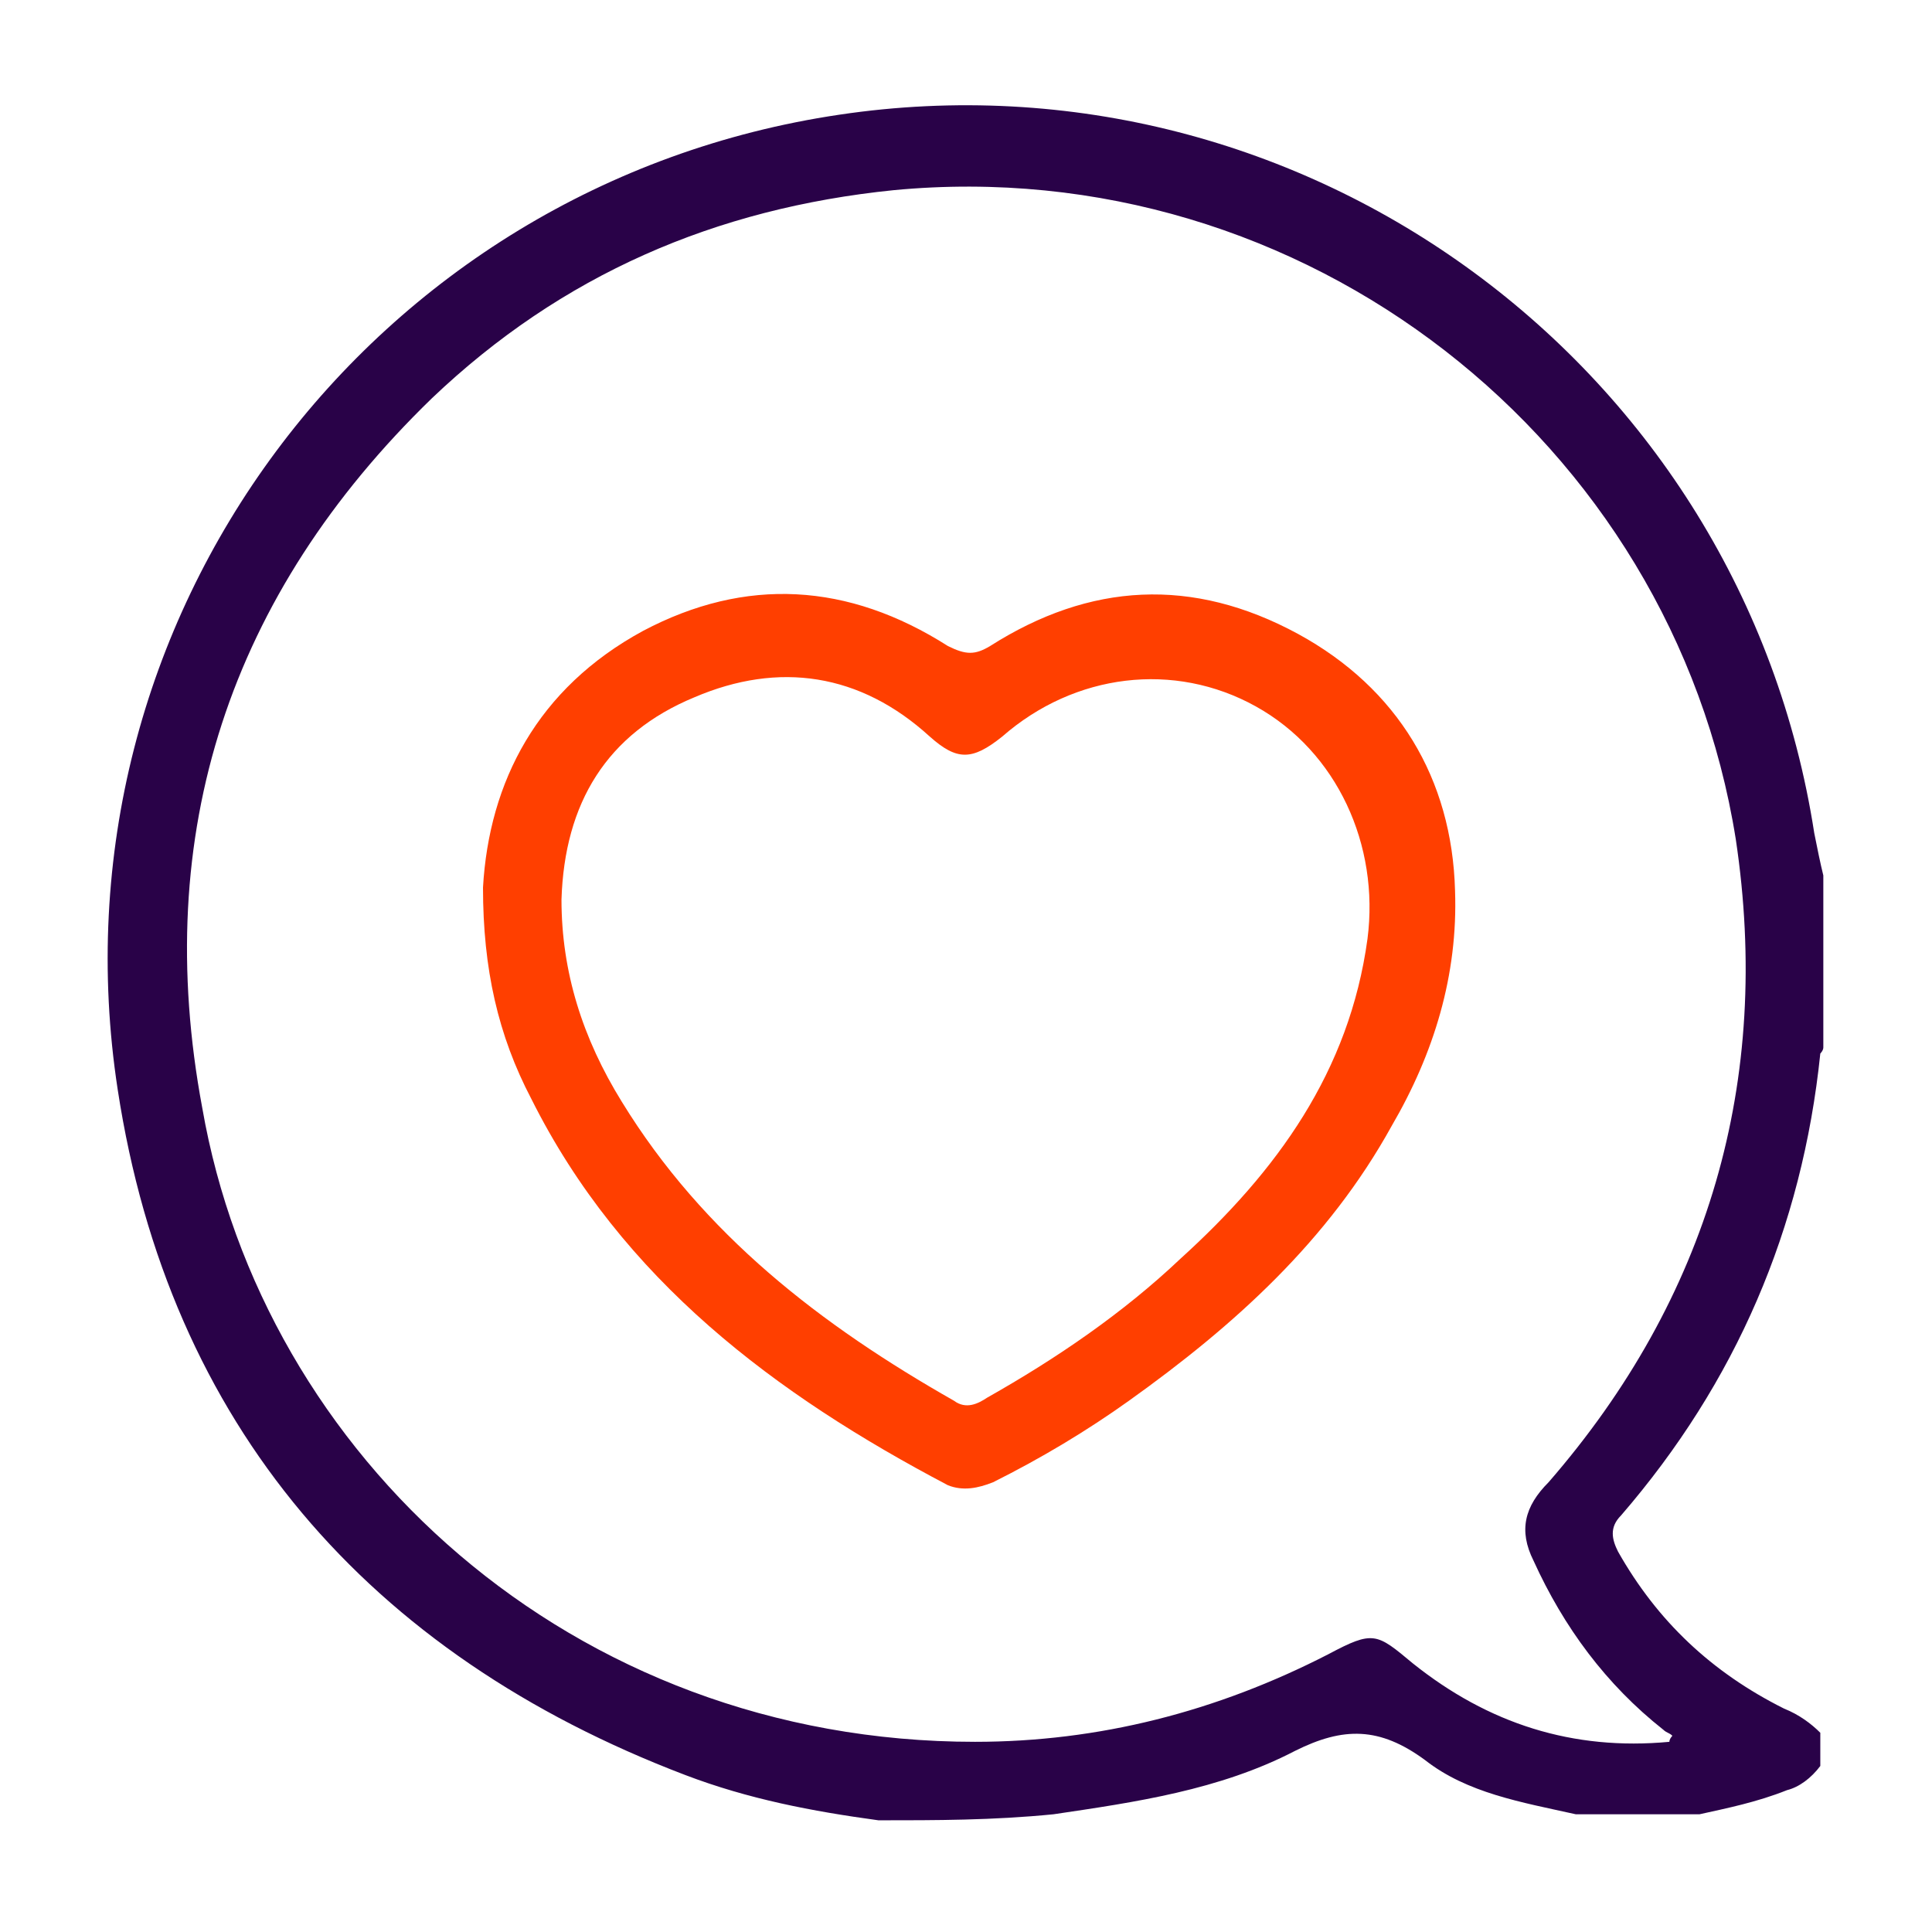
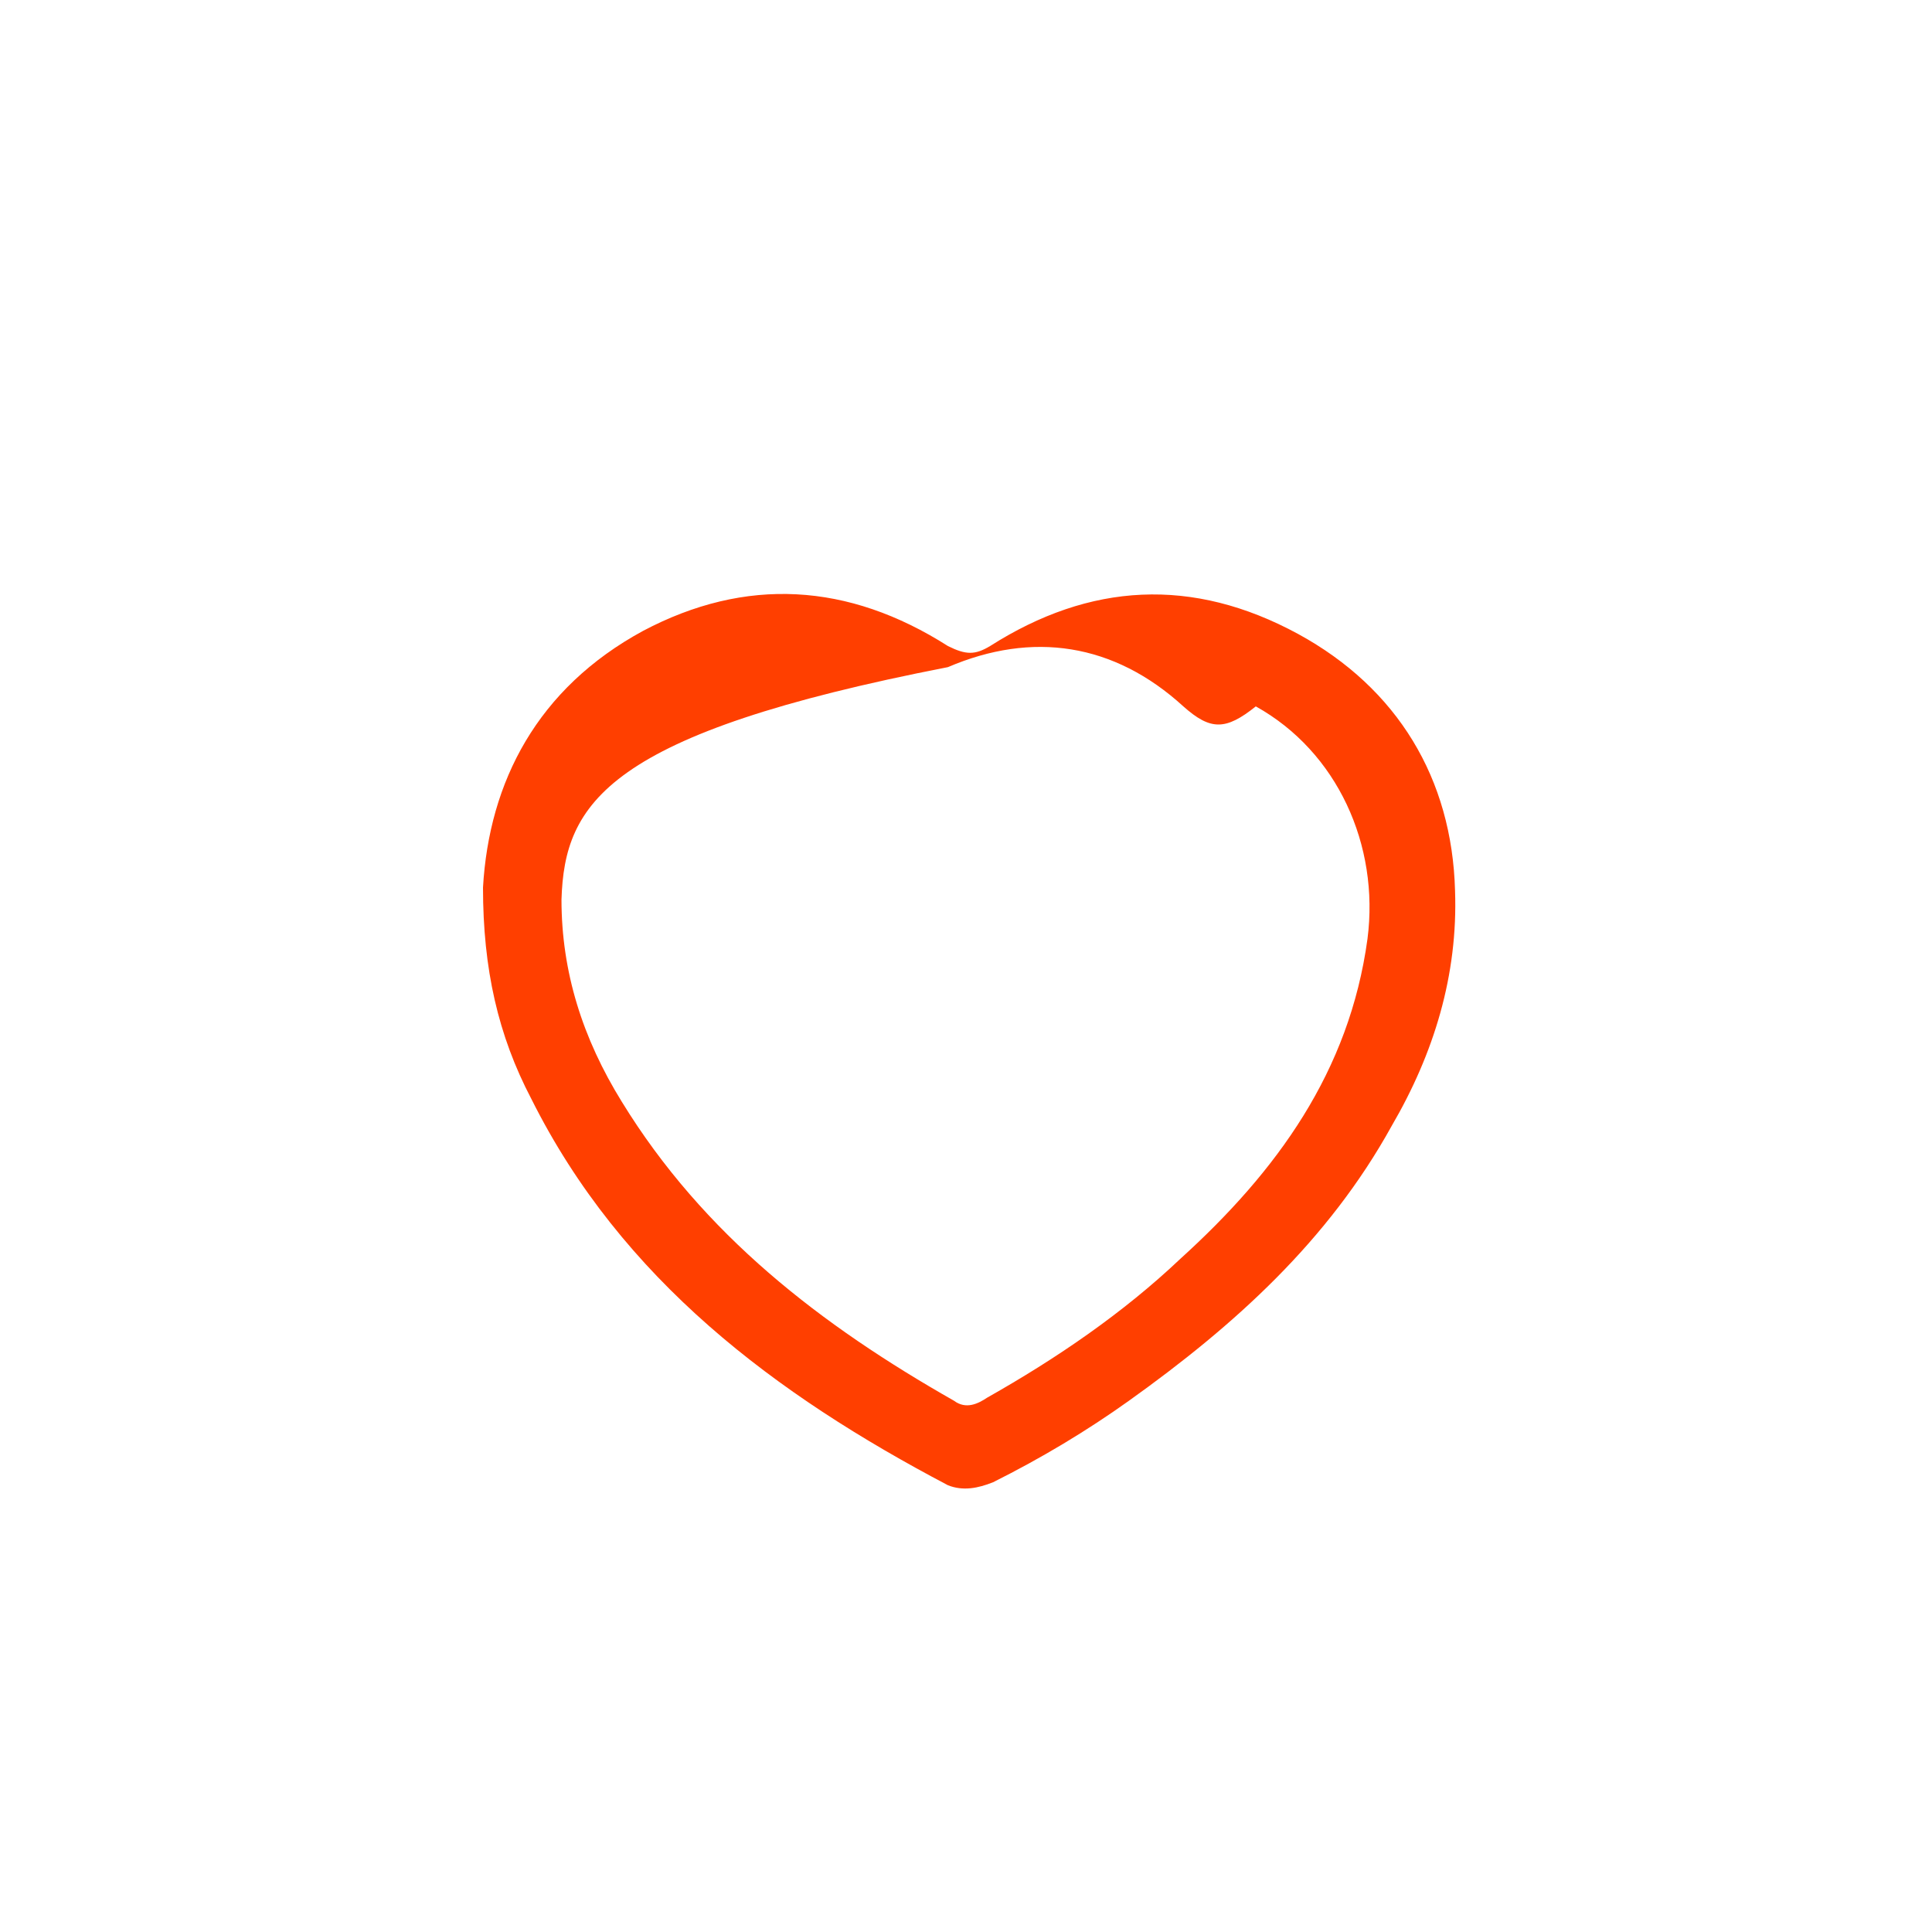
<svg xmlns="http://www.w3.org/2000/svg" version="1.1" id="Layer_1" x="0px" y="0px" viewBox="0 0 64 64" enable-background="new 0 0 64 64" xml:space="preserve">
  <g>
-     <path fill="#290248" d="M29.1,60.3c-2.2-0.3-4.3-0.7-6.4-1.5c-10.5-4-17.1-11.6-18.8-22.7c-2.4-15.6,8.4-30,23.9-32.3   c15.4-2.3,29.9,8.3,32.3,23.8c0.1,0.5,0.2,1,0.3,1.4c0,1.9,0,3.8,0,5.7c0,0.1-0.1,0.2-0.1,0.2c-0.6,5.8-2.8,10.9-6.6,15.3   c-0.4,0.4-0.3,0.8-0.1,1.2c1.3,2.3,3.1,4,5.5,5.2c0.5,0.2,0.9,0.5,1.2,0.8c0,0.4,0,0.8,0,1.1c-0.3,0.4-0.7,0.7-1.1,0.8   c-1,0.4-2,0.6-2.9,0.8c-1.4,0-2.7,0-4.1,0c-1.8-0.4-3.6-0.7-5-1.8c-1.5-1.1-2.7-1.1-4.3-0.3c-2.5,1.3-5.3,1.7-8,2.1   C32.9,60.3,31,60.3,29.1,60.3z M55.3,57.7c0-0.1,0.1-0.2,0.1-0.2c-0.1-0.1-0.2-0.1-0.3-0.2c-1.9-1.5-3.3-3.4-4.3-5.6   c-0.5-1-0.3-1.8,0.5-2.6c5.3-6.1,7.4-13.3,6.2-21.3C55.4,14.6,43.2,5,29.6,6.3c-5.9,0.6-11,2.8-15.3,6.9   c-6.7,6.5-9.3,14.4-7.6,23.5c2,11.5,12.2,21,25.6,21c4.1,0,8-1,11.7-2.9c1.5-0.8,1.6-0.7,2.8,0.3C49.3,57.1,52.1,58,55.3,57.7z" />
-     <path fill="#FF3F00" d="M16,29.4c0.2-3.5,1.8-6.6,5.3-8.5c3.4-1.8,6.8-1.6,10.1,0.5c0.6,0.3,0.9,0.3,1.4,0   c3.3-2.1,6.7-2.3,10.2-0.4c3.3,1.8,5.1,4.8,5.2,8.5c0.1,2.8-0.7,5.4-2.1,7.8c-2.1,3.8-5.2,6.6-8.7,9.1c-1.4,1-2.9,1.9-4.5,2.7   c-0.5,0.2-1,0.3-1.5,0.1c-5.7-3-10.8-6.8-13.8-12.8C16.5,34.3,16,32.1,16,29.4z M18.6,29.8c0,2.4,0.7,4.6,2,6.7   c2.7,4.4,6.6,7.4,11,9.9c0.4,0.3,0.8,0.1,1.1-0.1c2.3-1.3,4.5-2.8,6.4-4.6c3.2-2.9,5.6-6.2,6.2-10.6c0.4-3.1-1-6.2-3.7-7.7   c-2.7-1.5-6-1.1-8.4,1c-1,0.8-1.5,0.8-2.4,0c-2.3-2.1-5-2.5-7.8-1.3C20.1,24.3,18.7,26.6,18.6,29.8z" />
+     <path fill="#FF3F00" d="M16,29.4c0.2-3.5,1.8-6.6,5.3-8.5c3.4-1.8,6.8-1.6,10.1,0.5c0.6,0.3,0.9,0.3,1.4,0   c3.3-2.1,6.7-2.3,10.2-0.4c3.3,1.8,5.1,4.8,5.2,8.5c0.1,2.8-0.7,5.4-2.1,7.8c-2.1,3.8-5.2,6.6-8.7,9.1c-1.4,1-2.9,1.9-4.5,2.7   c-0.5,0.2-1,0.3-1.5,0.1c-5.7-3-10.8-6.8-13.8-12.8C16.5,34.3,16,32.1,16,29.4z M18.6,29.8c0,2.4,0.7,4.6,2,6.7   c2.7,4.4,6.6,7.4,11,9.9c0.4,0.3,0.8,0.1,1.1-0.1c2.3-1.3,4.5-2.8,6.4-4.6c3.2-2.9,5.6-6.2,6.2-10.6c0.4-3.1-1-6.2-3.7-7.7   c-1,0.8-1.5,0.8-2.4,0c-2.3-2.1-5-2.5-7.8-1.3C20.1,24.3,18.7,26.6,18.6,29.8z" />
  </g>
</svg>